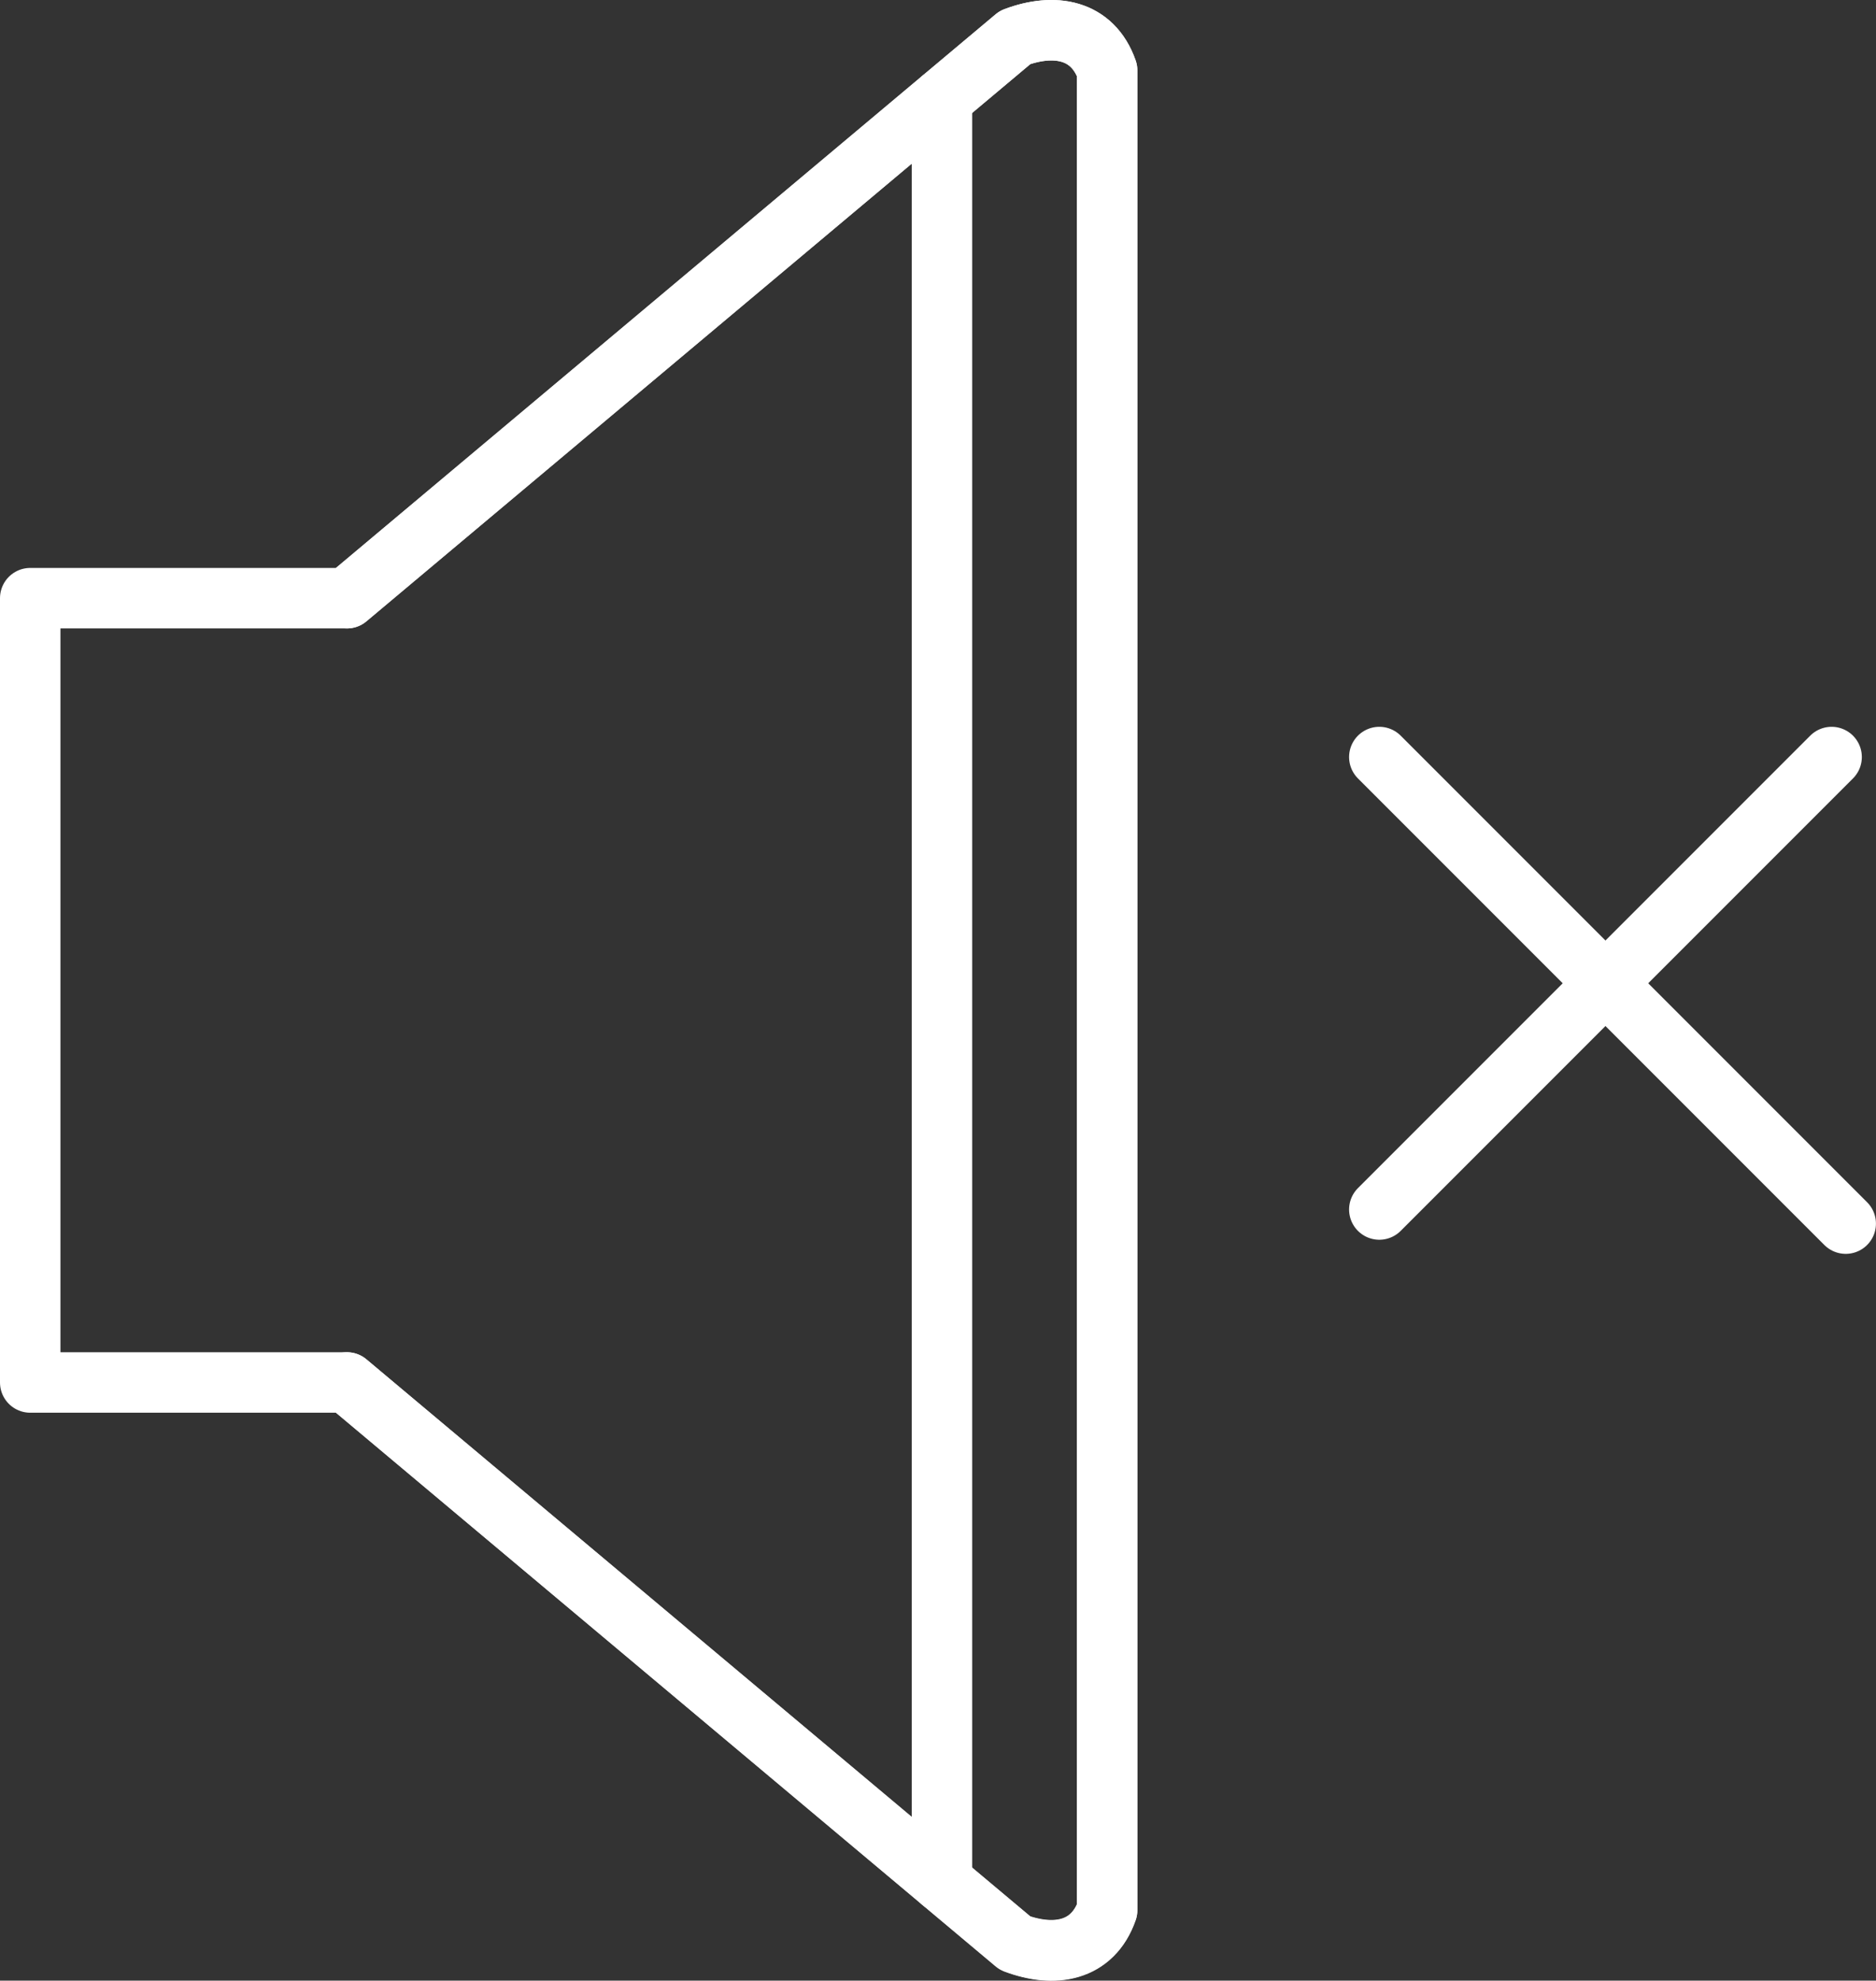
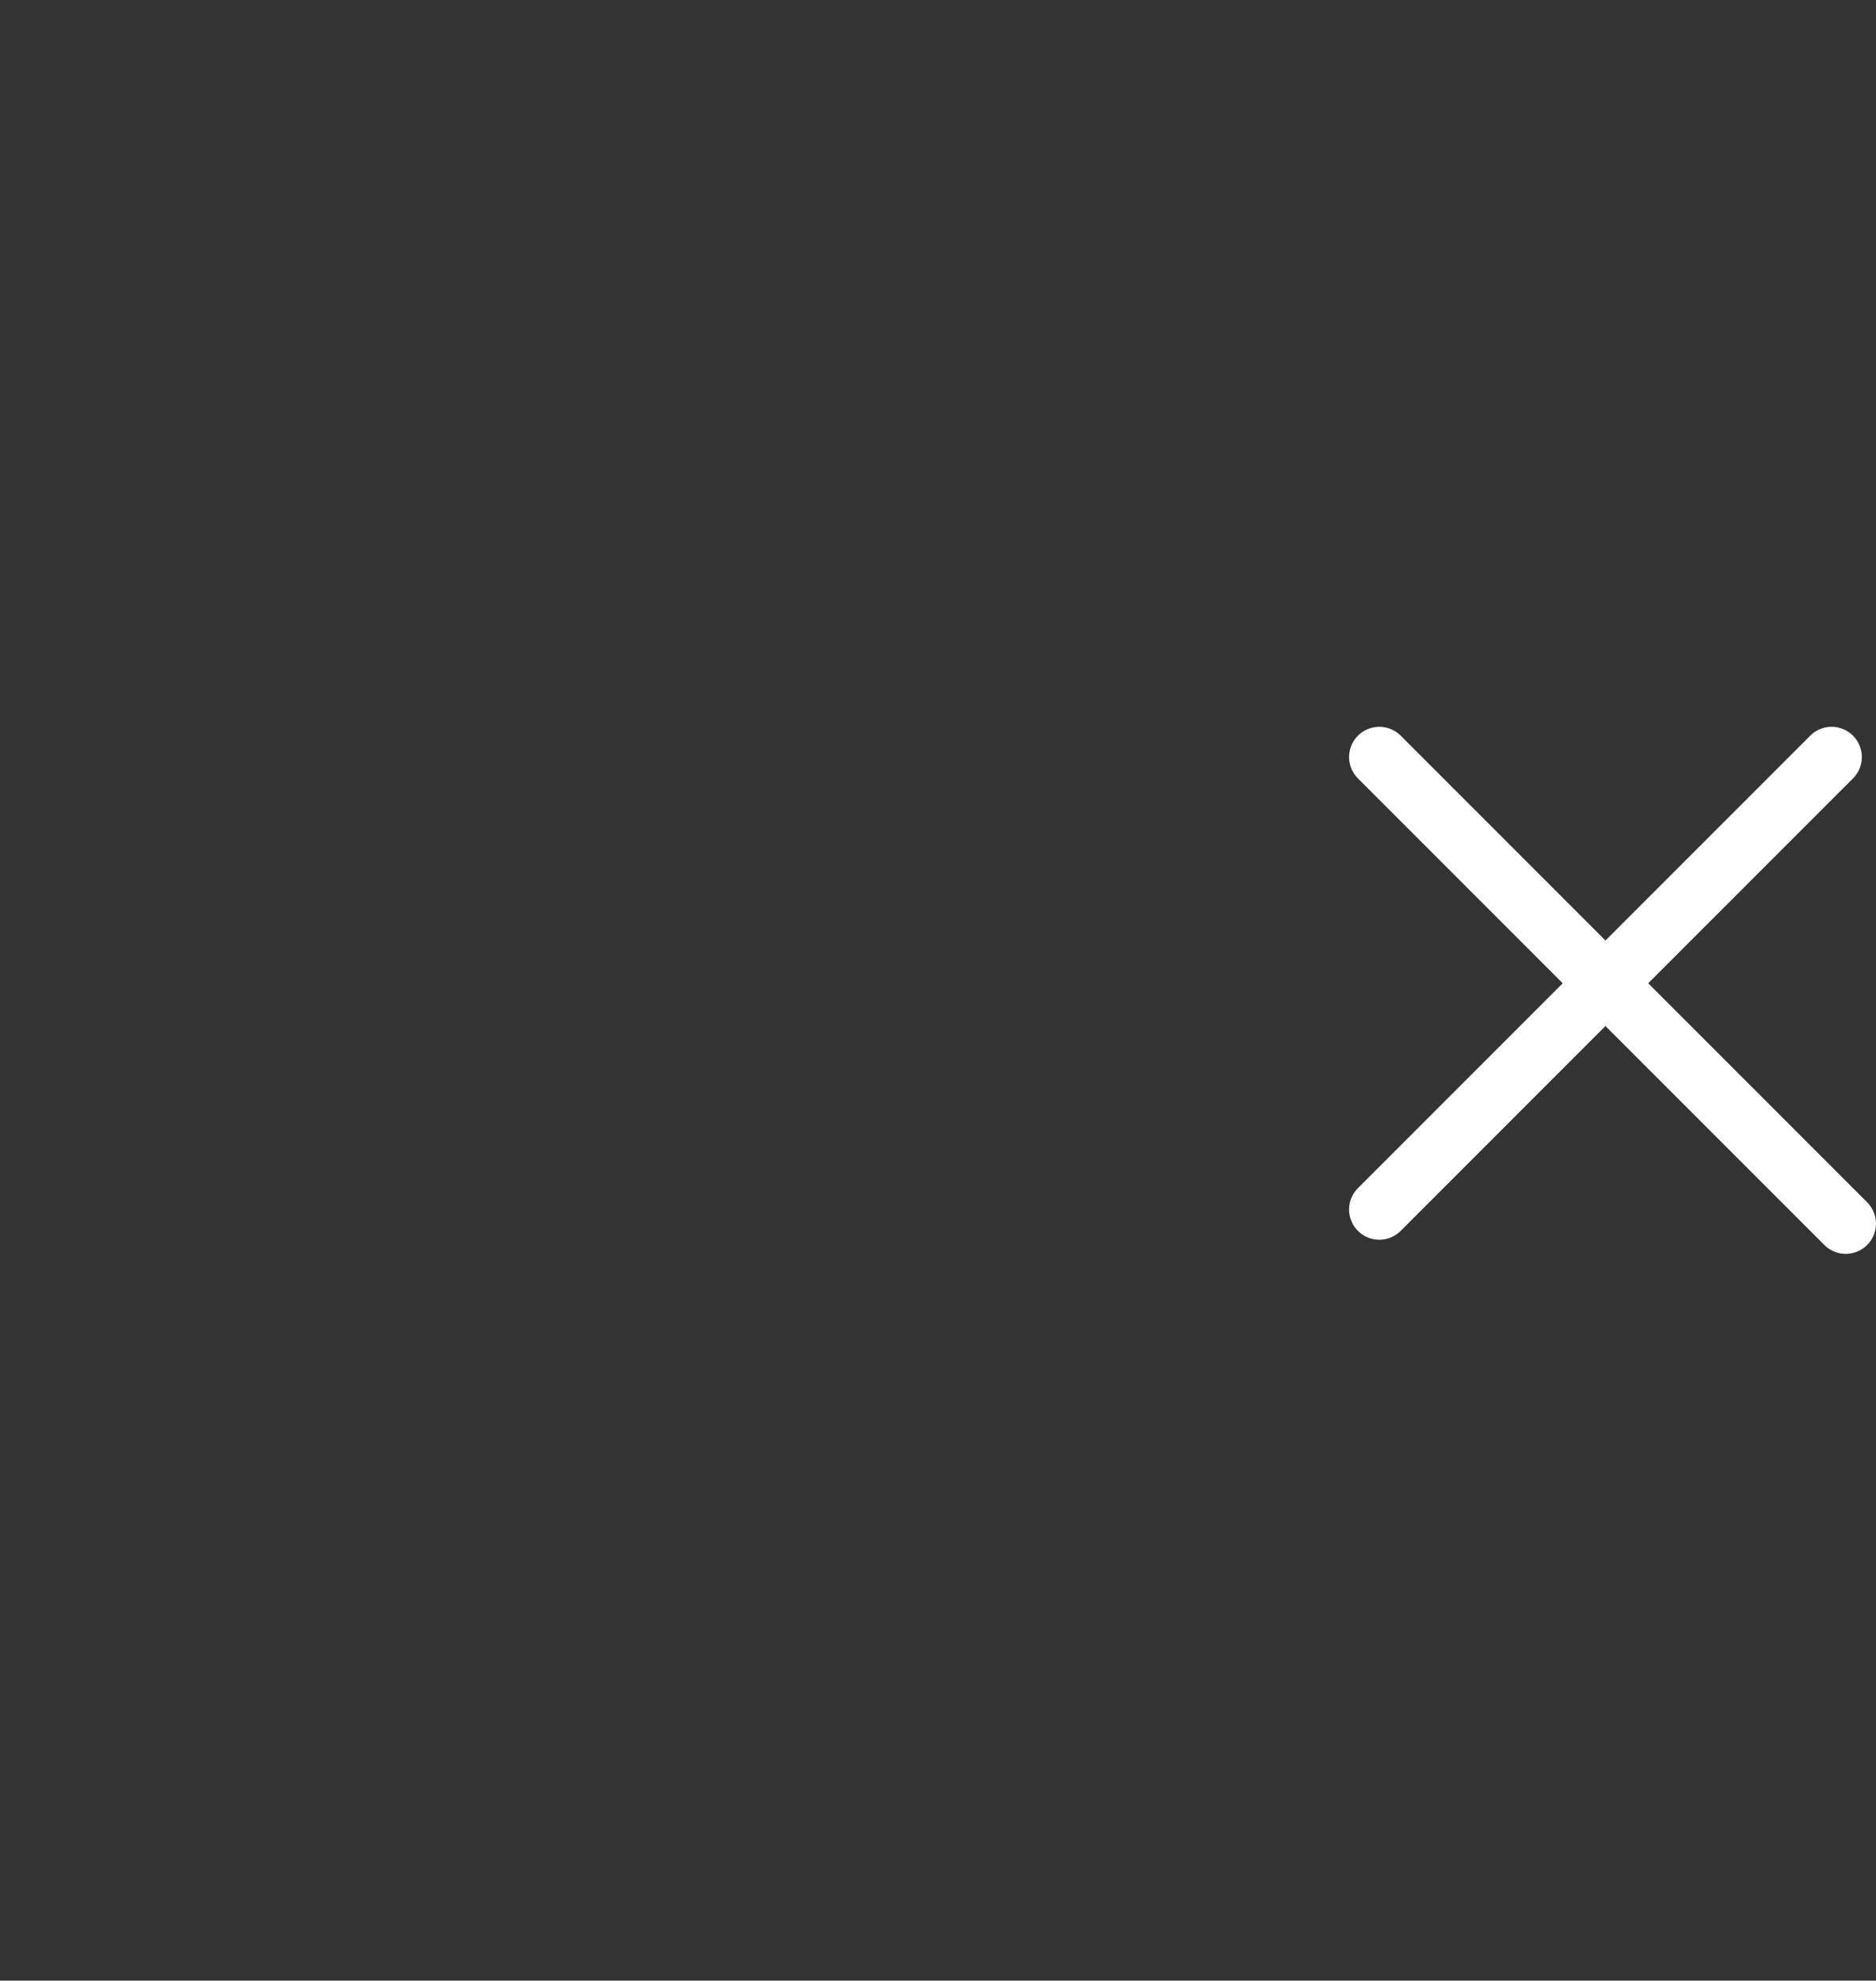
<svg xmlns="http://www.w3.org/2000/svg" width="38.416" height="40.545" viewBox="0 0 38.416 40.545">
  <rect x="0" y="0" width="38.416" height="40.545" fill="#333333" stroke="none" />
  <defs>
    <clipPath id="clip-path">
      <rect id="Rectangle_912" data-name="Rectangle 912" width="38.416" height="40.545" transform="translate(0 0)" fill="none" stroke="#fff" stroke-width="1" />
    </clipPath>
  </defs>
  <g id="Group_273" data-name="Group 273" transform="translate(0 0)">
    <g id="Group_272" data-name="Group 272" clip-path="url(#clip-path)">
-       <path id="Path_1060" data-name="Path 1060" d="M7.105,28.3,20.787,39.78c.8.3,1.589.175,1.884-.675V1.441c-.3-.85-1.089-.973-1.884-.675L7.105,12.245" fill="none" stroke="#fff" stroke-linecap="round" stroke-linejoin="round" stroke-width="1.238" />
-       <path id="Path_1061" data-name="Path 1061" d="M.619,12.245H7.105L20.787.766c.8-.3,1.589-.175,1.884.675V39.1c-.3.85-1.089.973-1.884.675L7.105,28.3H.619Z" fill="none" stroke="#fff" stroke-linecap="round" stroke-linejoin="round" stroke-width="1.238" />
      <line id="Line_93" data-name="Line 93" x1="9.262" y2="9.262" transform="translate(28.245 15.497)" fill="none" stroke="#fff" stroke-linecap="round" stroke-linejoin="round" stroke-width="1.238" />
      <line id="Line_94" data-name="Line 94" x2="9.551" y2="9.551" transform="translate(28.245 15.497)" fill="none" stroke="#fff" stroke-linecap="round" stroke-linejoin="round" stroke-width="1.238" />
-       <line id="Line_95" data-name="Line 95" y2="36.5" transform="translate(19.289 2.023)" fill="none" stroke="#fff" stroke-linecap="round" stroke-linejoin="round" stroke-width="1.238" />
    </g>
  </g>
</svg>